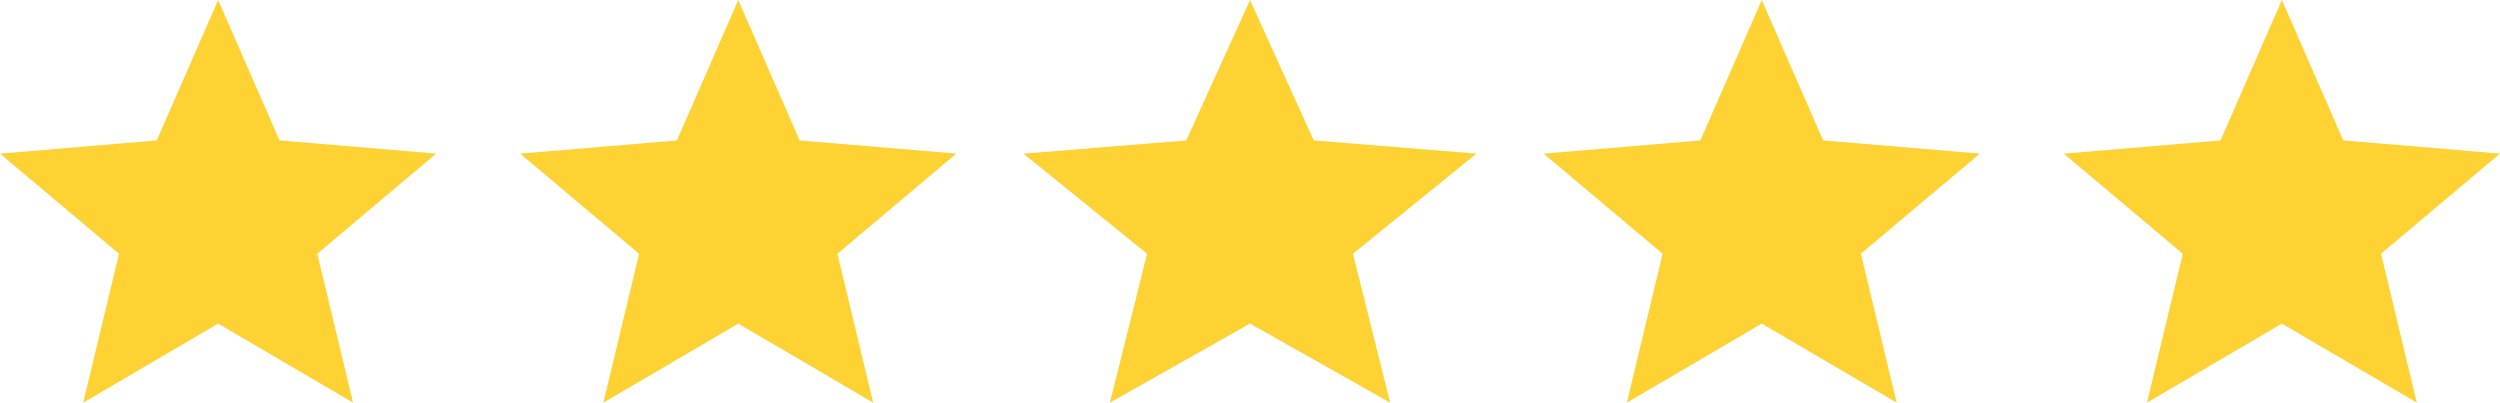
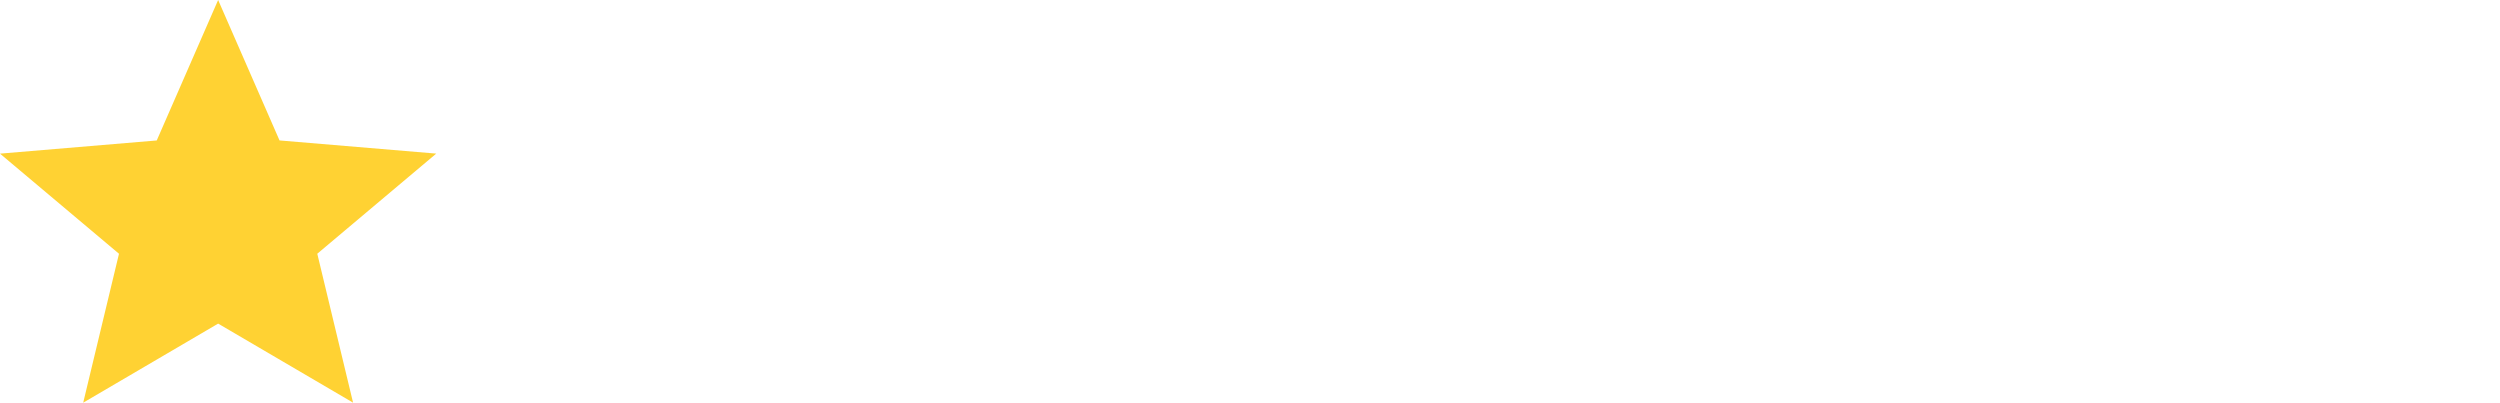
<svg xmlns="http://www.w3.org/2000/svg" width="149" height="24" viewBox="0 0 149 24" fill="none">
  <path d="M4.959 24L7.092 15.124L0 9.157L9.342 8.371L13.001 0L16.66 8.37L26 9.155L18.91 15.122L21.043 23.998L13.001 19.287L4.959 24Z" fill="#FFD233" />
-   <path d="M35.959 24L38.092 15.124L31 9.157L40.342 8.371L44.001 0L47.66 8.37L57 9.155L49.91 15.122L52.042 23.998L44.001 19.287L35.959 24Z" fill="#FFD233" />
-   <path d="M66.15 24L68.365 15.124L61 9.157L70.701 8.371L74.501 0L78.3 8.37L88 9.155L80.637 15.122L82.852 23.998L74.501 19.287L66.15 24Z" fill="#FFD233" />
-   <path d="M96.959 24L99.092 15.124L92 9.157L101.342 8.371L105.001 0L108.66 8.37L118 9.155L110.91 15.122L113.043 23.998L105.001 19.287L96.959 24Z" fill="#FFD233" />
-   <path d="M127.959 24L130.092 15.124L123 9.157L132.342 8.371L136.001 0L139.66 8.37L149 9.155L141.91 15.122L144.043 23.998L136.001 19.287L127.959 24Z" fill="#FFD233" />
</svg>